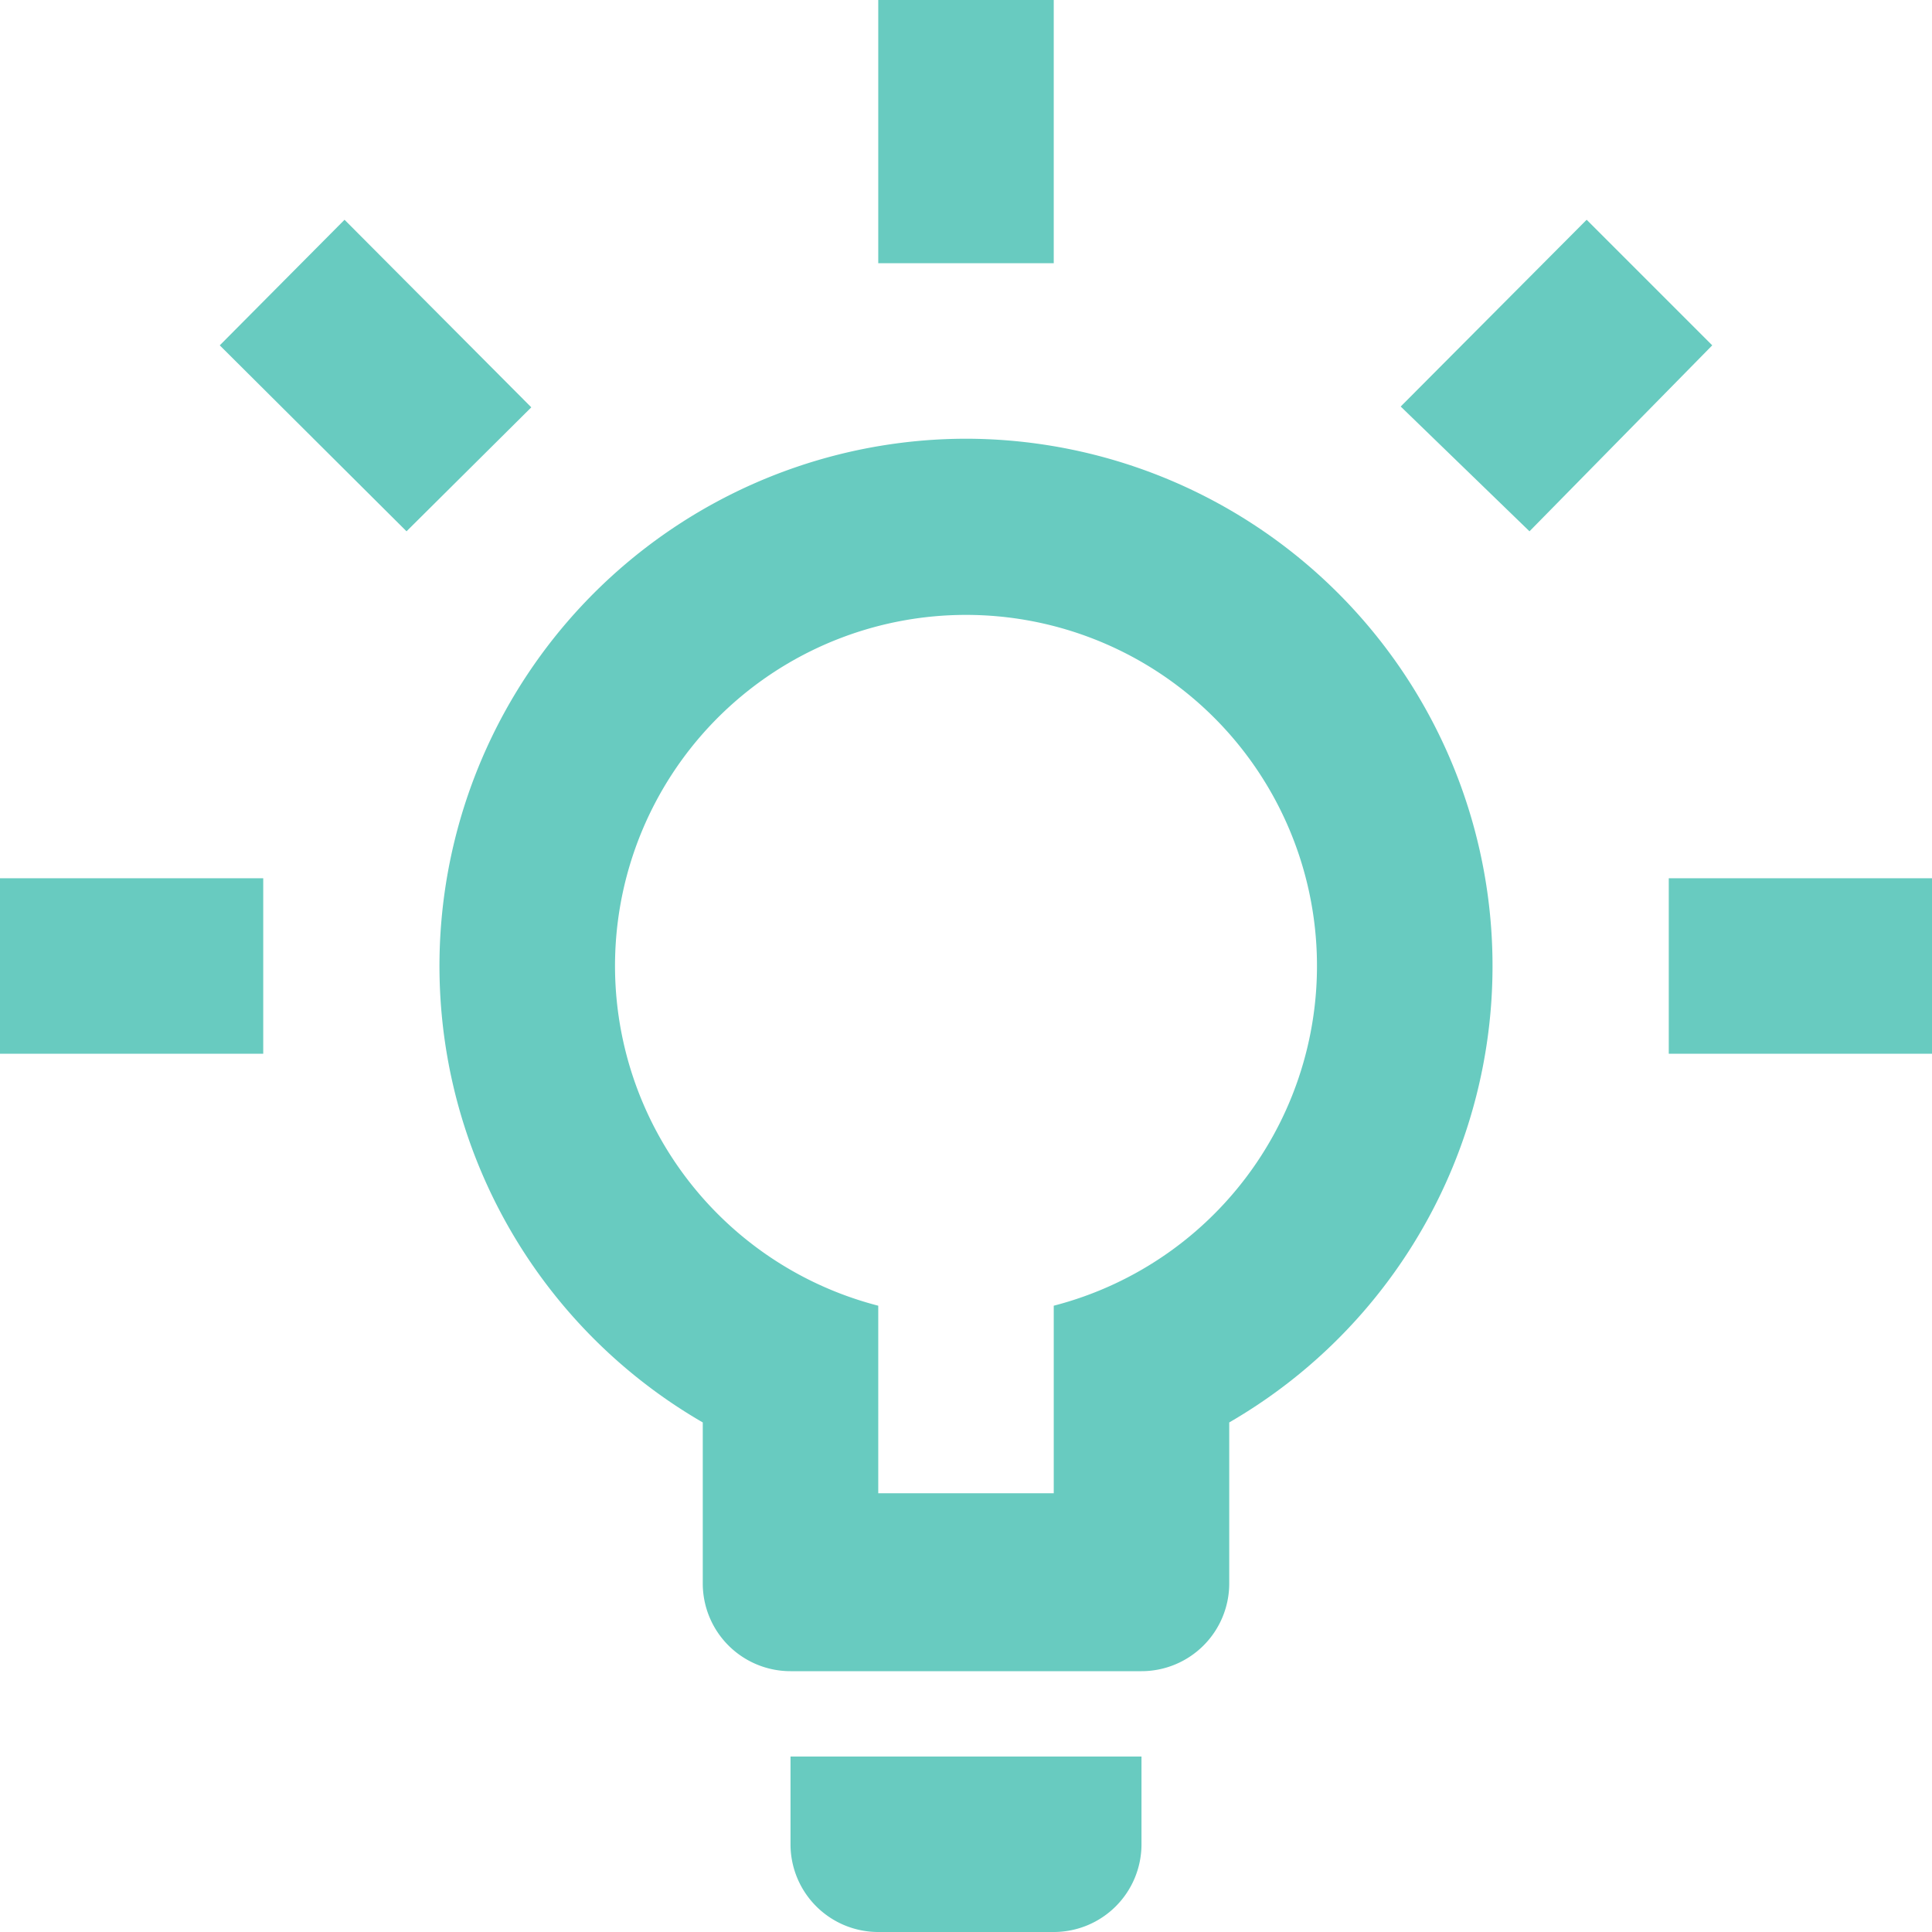
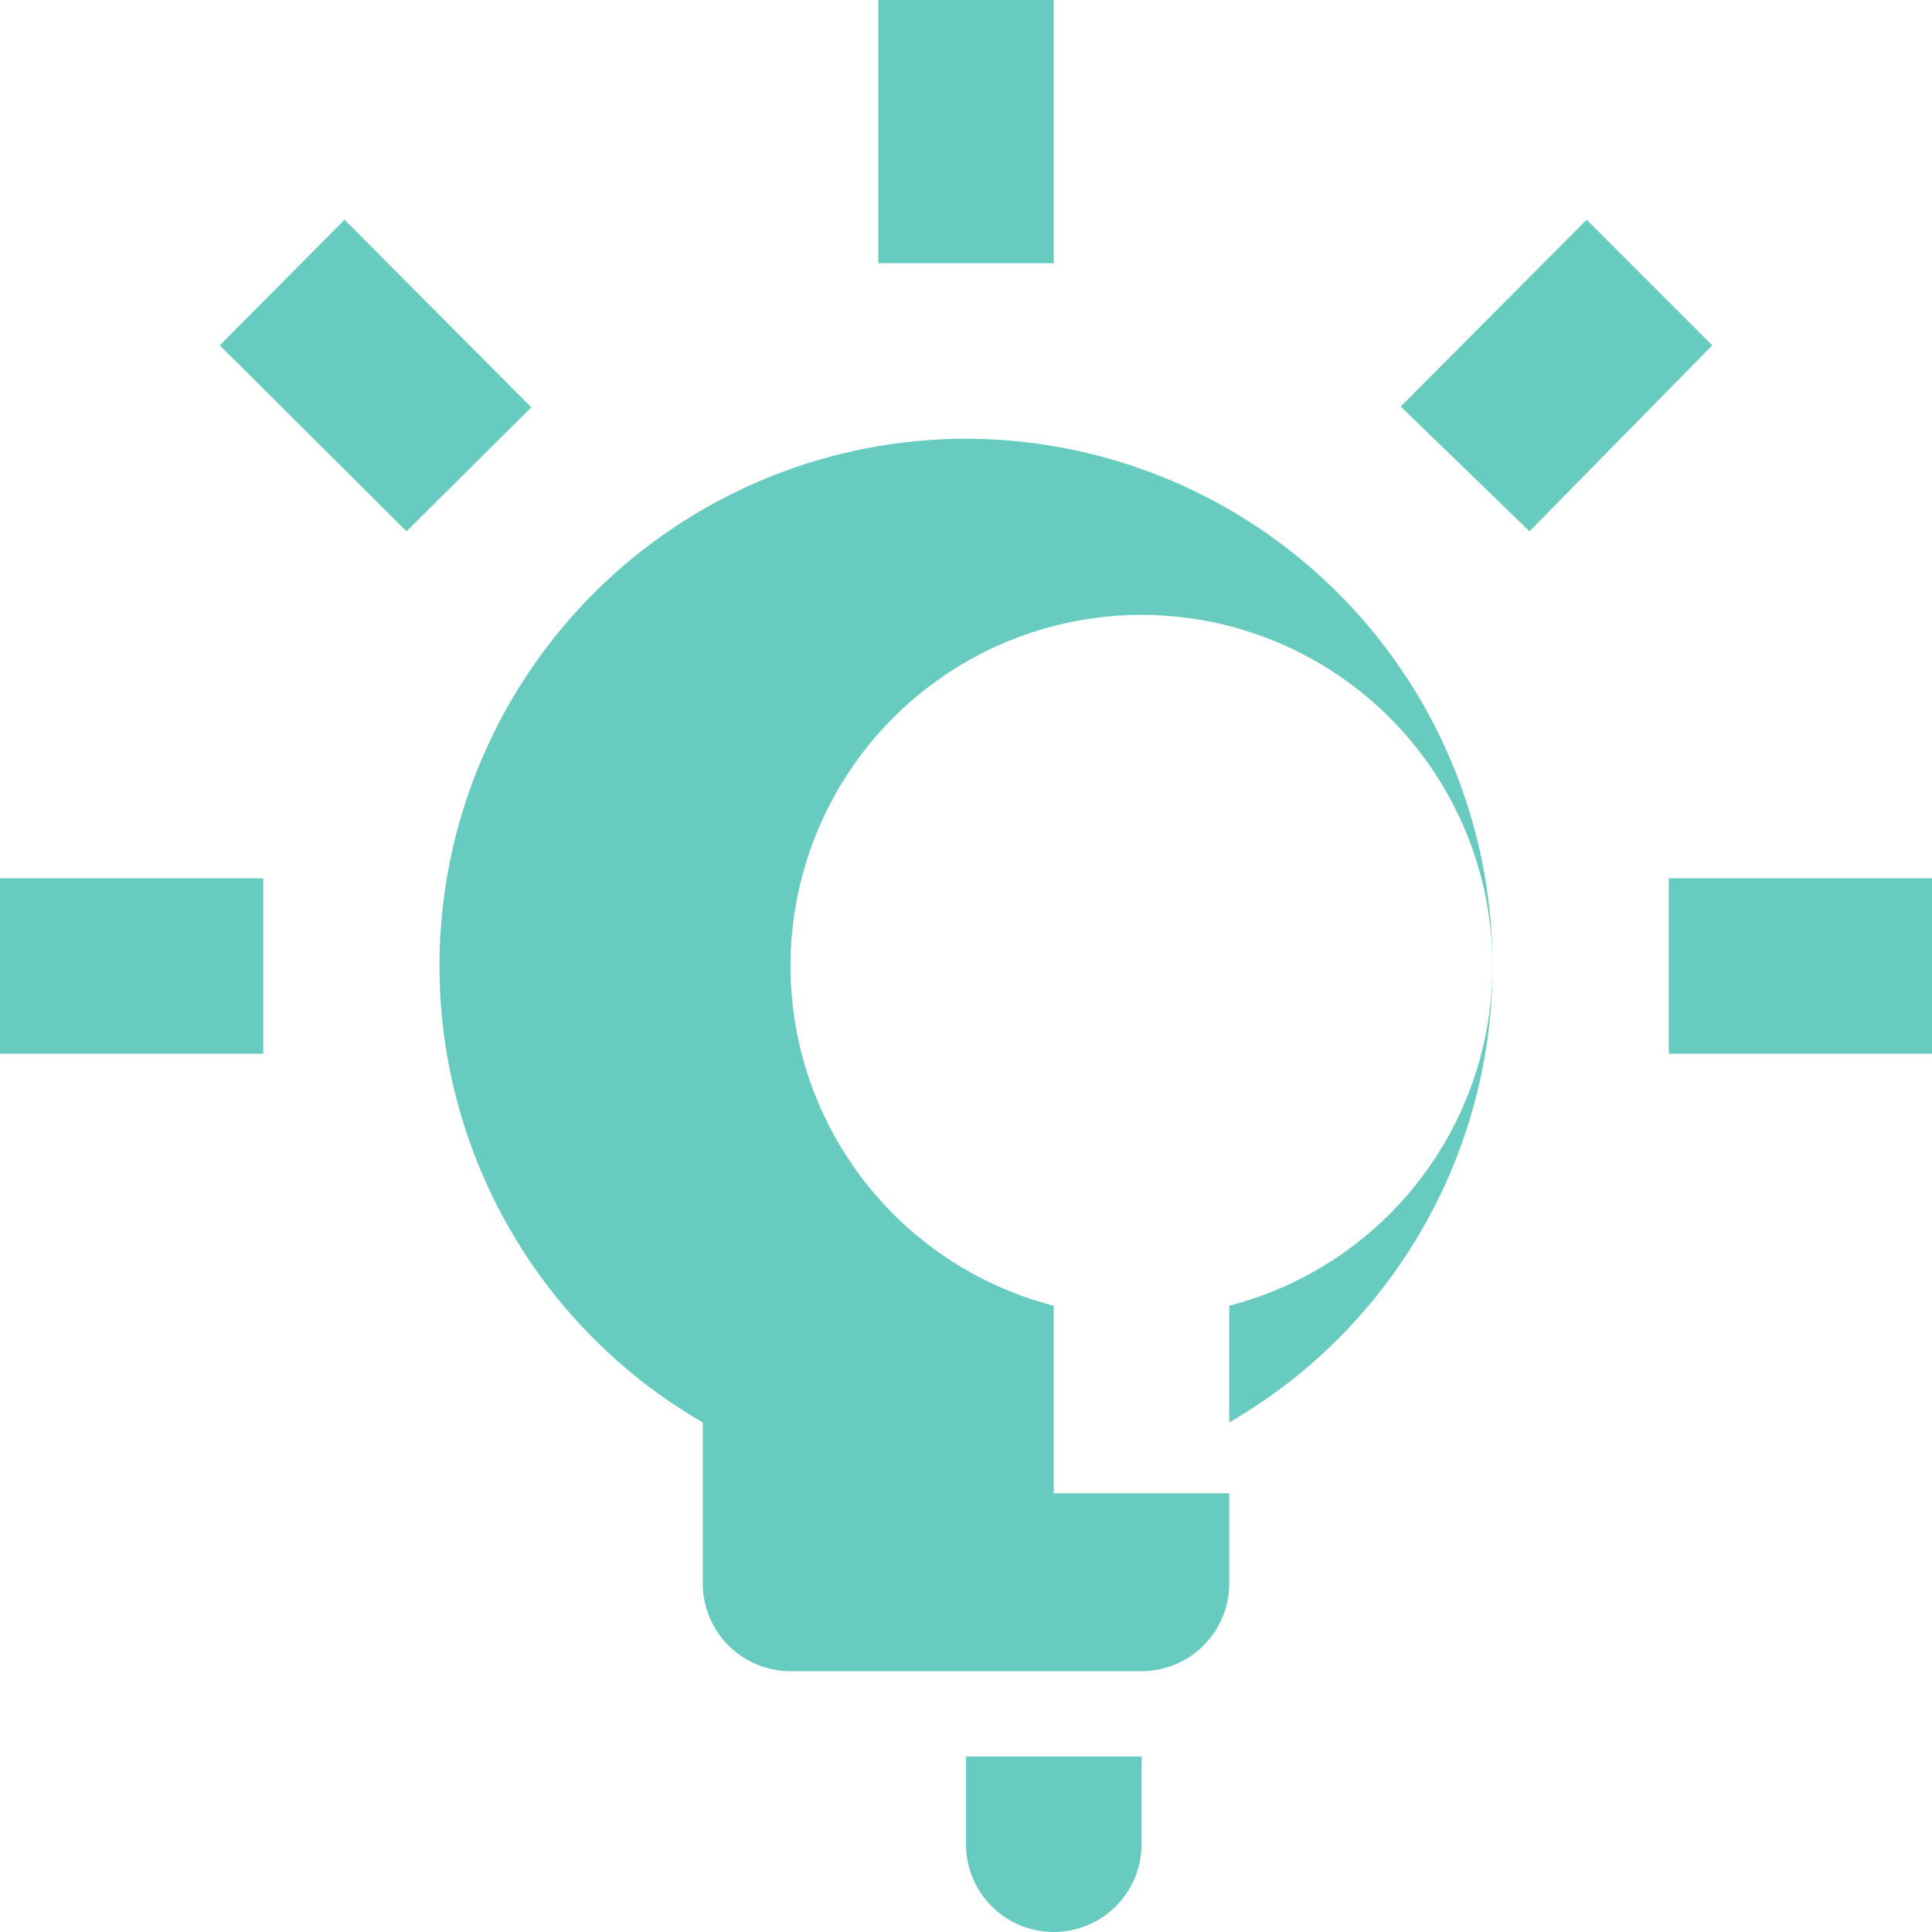
<svg xmlns="http://www.w3.org/2000/svg" viewBox="0 0 24 24">
  <defs>
    <style>.a{fill:#68cbc0;}</style>
  </defs>
-   <path class="a" d="M20.73,10.91H24v2.18H20.73ZM0,10.91H3.27v2.18H0ZM13.09,3.27H10.91V0h2.18ZM4.28,2.73,6.6,5.06,5.05,6.6,2.73,4.29,4.28,2.73M17.4,5.05l2.31-2.32,1.56,1.56L19,6.6,17.4,5.05m-5.4.4a6.55,6.55,0,0,1,3.27,12.22v2a1.09,1.09,0,0,1-1.09,1.09H9.82a1.09,1.09,0,0,1-1.09-1.09v-2A6.55,6.55,0,0,1,12,5.45m2.18,16.37v1.09A1.09,1.09,0,0,1,13.09,24H10.91a1.09,1.09,0,0,1-1.09-1.09V21.82h4.36m-3.27-3.27h2.18V16.22a4.36,4.36,0,1,0-2.18,0Z" />
+   <path class="a" d="M20.73,10.91H24v2.18H20.73ZM0,10.91H3.27v2.18H0ZM13.09,3.27H10.91V0h2.18ZM4.28,2.73,6.6,5.06,5.05,6.6,2.73,4.29,4.28,2.73M17.4,5.05l2.31-2.32,1.56,1.56L19,6.6,17.4,5.05m-5.4.4a6.55,6.55,0,0,1,3.27,12.22v2a1.09,1.09,0,0,1-1.09,1.09H9.82a1.09,1.09,0,0,1-1.09-1.09v-2A6.55,6.55,0,0,1,12,5.45m2.18,16.37v1.09A1.09,1.09,0,0,1,13.09,24a1.09,1.09,0,0,1-1.09-1.09V21.82h4.36m-3.27-3.27h2.18V16.22a4.36,4.36,0,1,0-2.18,0Z" />
</svg>